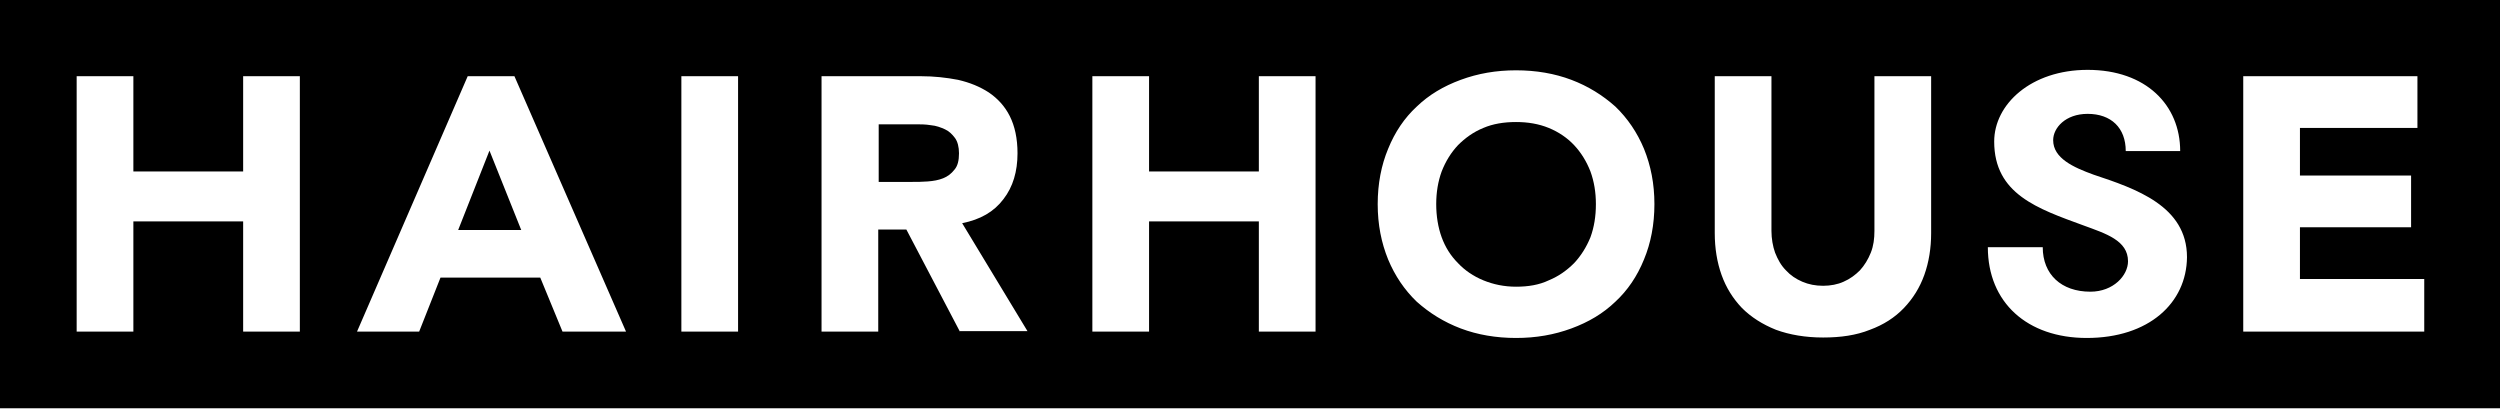
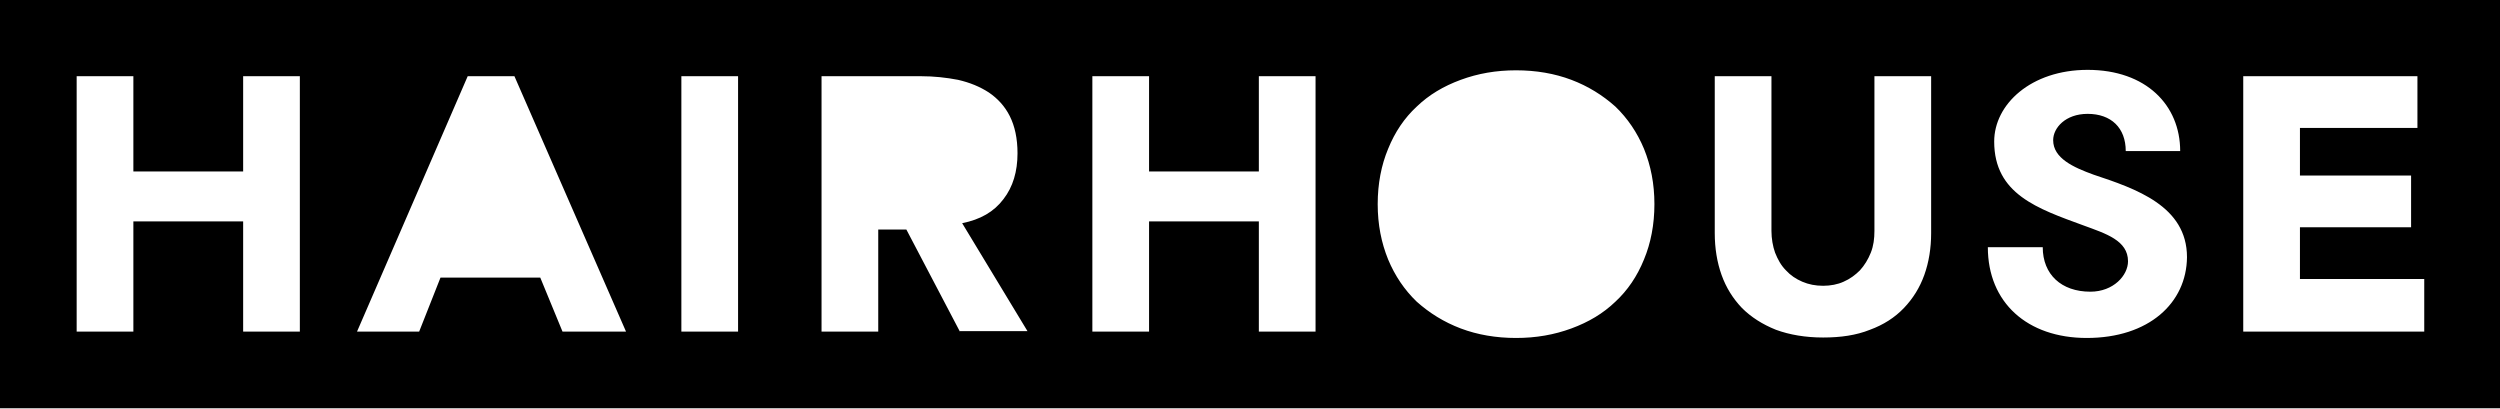
<svg xmlns="http://www.w3.org/2000/svg" width="232" height="38" viewBox="0 0 232 38" fill="none">
-   <path d="M42.519 21.343H48.37L45.423 13.976L42.519 21.343Z" fill="black" />
-   <path d="M87.689 11.998C87.311 11.829 86.89 11.661 86.384 11.619C85.879 11.535 85.416 11.535 84.953 11.535H81.543V16.881H84.616C85.079 16.881 85.585 16.881 86.09 16.839C86.637 16.797 87.1 16.713 87.521 16.544C87.942 16.376 88.279 16.123 88.573 15.745C88.868 15.408 88.995 14.903 88.995 14.229C88.995 13.64 88.868 13.134 88.616 12.798C88.363 12.461 88.068 12.166 87.689 11.998Z" fill="black" />
-   <path d="M146.079 13.471C145.447 12.798 144.647 12.25 143.721 11.871C142.795 11.493 141.785 11.324 140.69 11.324C139.553 11.324 138.543 11.493 137.659 11.871C136.733 12.25 135.975 12.798 135.302 13.471C134.67 14.145 134.165 14.945 133.786 15.913C133.449 16.839 133.281 17.849 133.281 18.944C133.281 20.038 133.449 21.091 133.786 22.017C134.123 22.943 134.628 23.743 135.302 24.417C135.933 25.09 136.733 25.637 137.659 26.016C138.585 26.395 139.596 26.606 140.69 26.606C141.827 26.606 142.837 26.437 143.721 26.016C144.647 25.637 145.405 25.09 146.079 24.417C146.71 23.743 147.215 22.943 147.594 22.017C147.931 21.091 148.099 20.081 148.099 18.944C148.099 17.849 147.931 16.839 147.594 15.913C147.215 14.945 146.71 14.145 146.079 13.471Z" fill="black" />
  <path d="M0 0V37.888H232V0H0ZM27.826 30.773H22.564V20.544H12.377V30.773H7.114V7.072H12.377V15.913H22.564V7.072H27.826V30.773ZM52.201 30.773L50.138 25.764H40.877L38.898 30.773H33.131L43.403 7.072H47.739L58.095 30.773H52.201ZM68.493 30.773H63.231V7.072H68.493V30.773ZM89.079 30.773L84.111 21.301H81.501V30.773H76.239V7.072H85.458C86.679 7.072 87.816 7.199 88.91 7.409C90.005 7.662 90.931 8.041 91.773 8.588C92.573 9.135 93.246 9.851 93.709 10.777C94.172 11.703 94.425 12.84 94.425 14.229C94.425 15.913 94.004 17.344 93.12 18.481C92.236 19.66 90.973 20.375 89.289 20.712L95.351 30.731H89.079V30.773ZM122.083 30.773H116.821V20.544H106.633V30.773H101.371V7.072H106.633V15.913H116.821V7.072H122.083V30.773ZM152.562 24.08C151.93 25.637 151.046 26.942 149.91 27.995C148.773 29.09 147.426 29.889 145.826 30.479C144.226 31.068 142.543 31.363 140.69 31.363C138.838 31.363 137.112 31.068 135.554 30.479C133.997 29.889 132.65 29.047 131.471 27.995C130.334 26.9 129.45 25.595 128.819 24.08C128.187 22.522 127.85 20.838 127.85 18.944C127.85 17.049 128.187 15.323 128.819 13.808C129.45 12.25 130.334 10.945 131.471 9.893C132.608 8.798 133.955 7.999 135.554 7.409C137.154 6.82 138.838 6.525 140.69 6.525C142.543 6.525 144.269 6.82 145.826 7.409C147.384 7.999 148.731 8.841 149.91 9.893C151.046 10.988 151.93 12.293 152.562 13.808C153.193 15.366 153.53 17.049 153.53 18.944C153.53 20.838 153.193 22.564 152.562 24.08ZM179.21 21.638C179.21 23.027 178.999 24.332 178.578 25.511C178.157 26.69 177.526 27.7 176.684 28.584C175.842 29.468 174.789 30.142 173.526 30.605C172.263 31.11 170.832 31.321 169.19 31.321C167.549 31.321 166.075 31.068 164.812 30.605C163.549 30.1 162.497 29.426 161.655 28.584C160.813 27.7 160.181 26.69 159.76 25.511C159.34 24.332 159.129 23.027 159.129 21.638V7.072H164.391V21.428C164.391 22.143 164.518 22.859 164.728 23.448C164.981 24.08 165.275 24.627 165.738 25.09C166.159 25.553 166.665 25.89 167.254 26.143C167.843 26.395 168.475 26.521 169.19 26.521C169.864 26.521 170.537 26.395 171.085 26.143C171.674 25.89 172.179 25.511 172.6 25.09C173.021 24.627 173.358 24.08 173.611 23.448C173.863 22.817 173.947 22.143 173.947 21.428V7.072H179.21V21.638ZM193.649 31.363C188.134 31.363 184.472 28.079 184.472 22.943H189.566C189.566 25.469 191.292 27.069 193.986 27.069C196.133 27.069 197.48 25.553 197.48 24.248C197.48 22.312 195.417 21.68 193.354 20.922C189.103 19.365 185.061 18.018 185.061 13.134C185.061 9.682 188.471 6.483 193.733 6.483C199.164 6.483 202.321 9.767 202.321 14.018H197.269C197.269 11.871 195.922 10.566 193.733 10.566C191.67 10.566 190.534 11.871 190.534 13.008C190.534 14.692 192.428 15.534 194.281 16.208C198.196 17.513 202.953 19.112 202.953 23.869C202.911 28.121 199.416 31.363 193.649 31.363ZM224.928 30.773H208.173V7.072H224.338V11.871H213.435V16.292H223.749V21.091H213.435V25.89H224.97V30.773H224.928Z" fill="black" />
</svg>